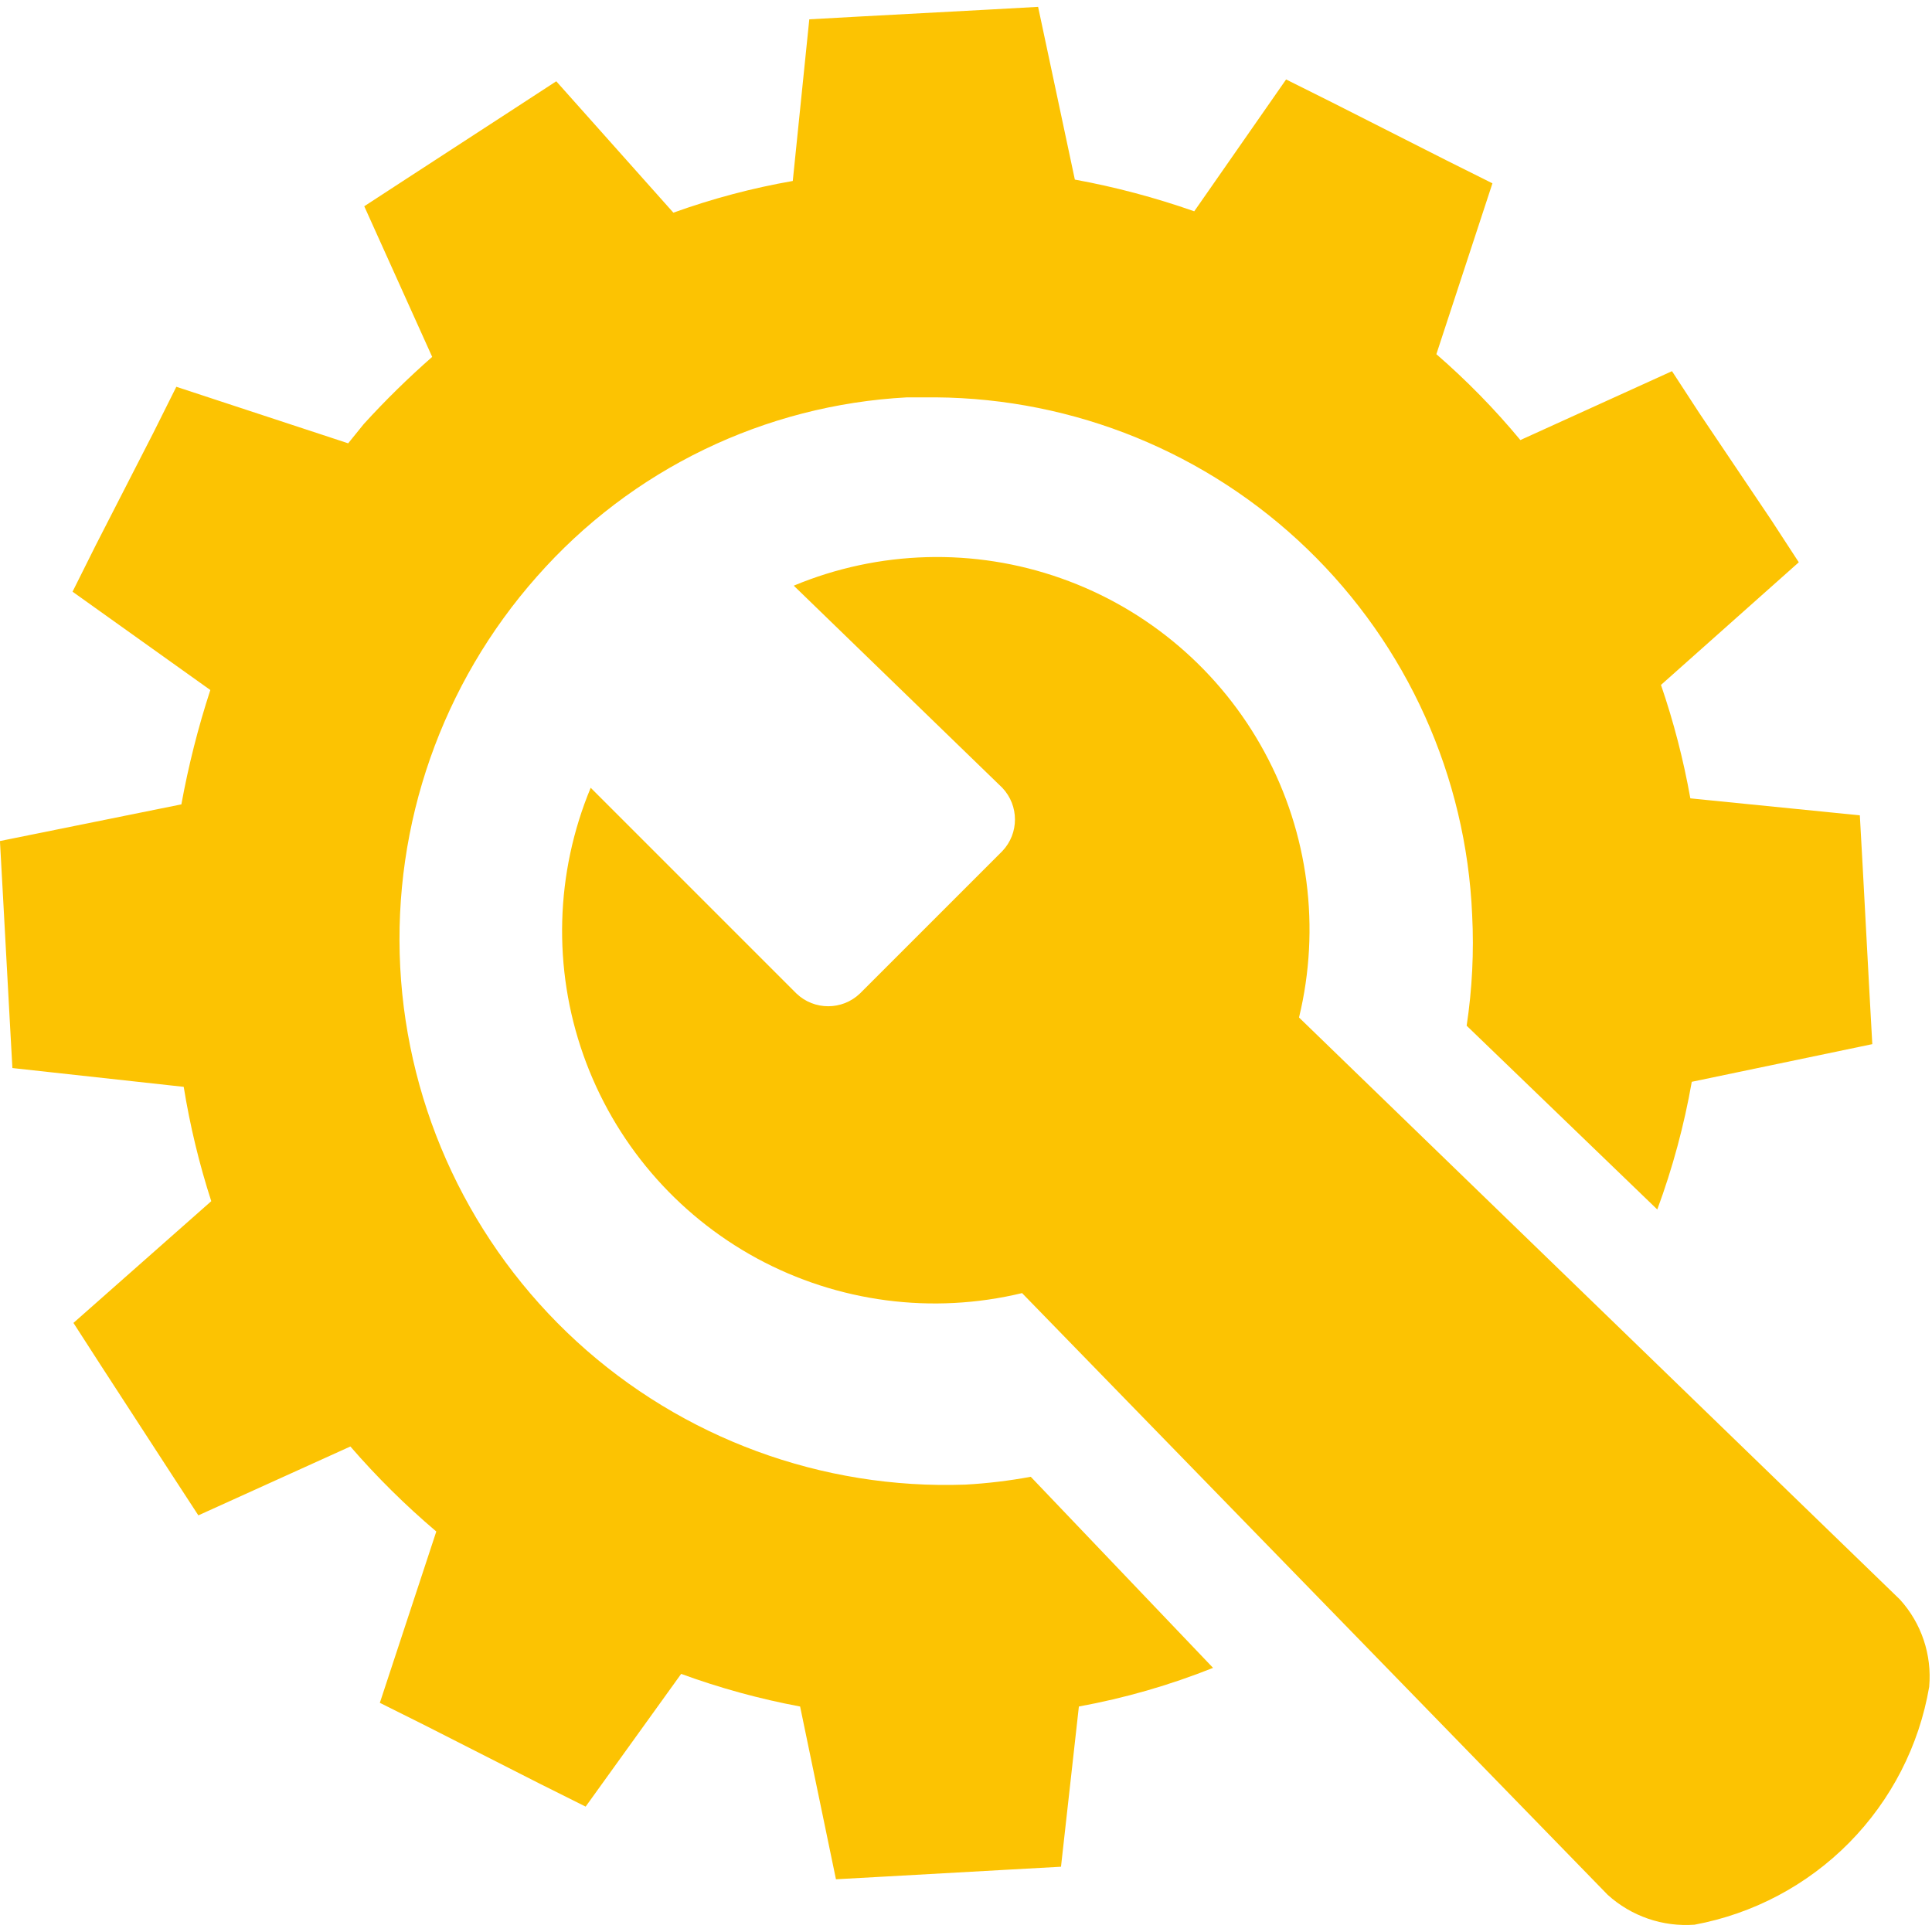
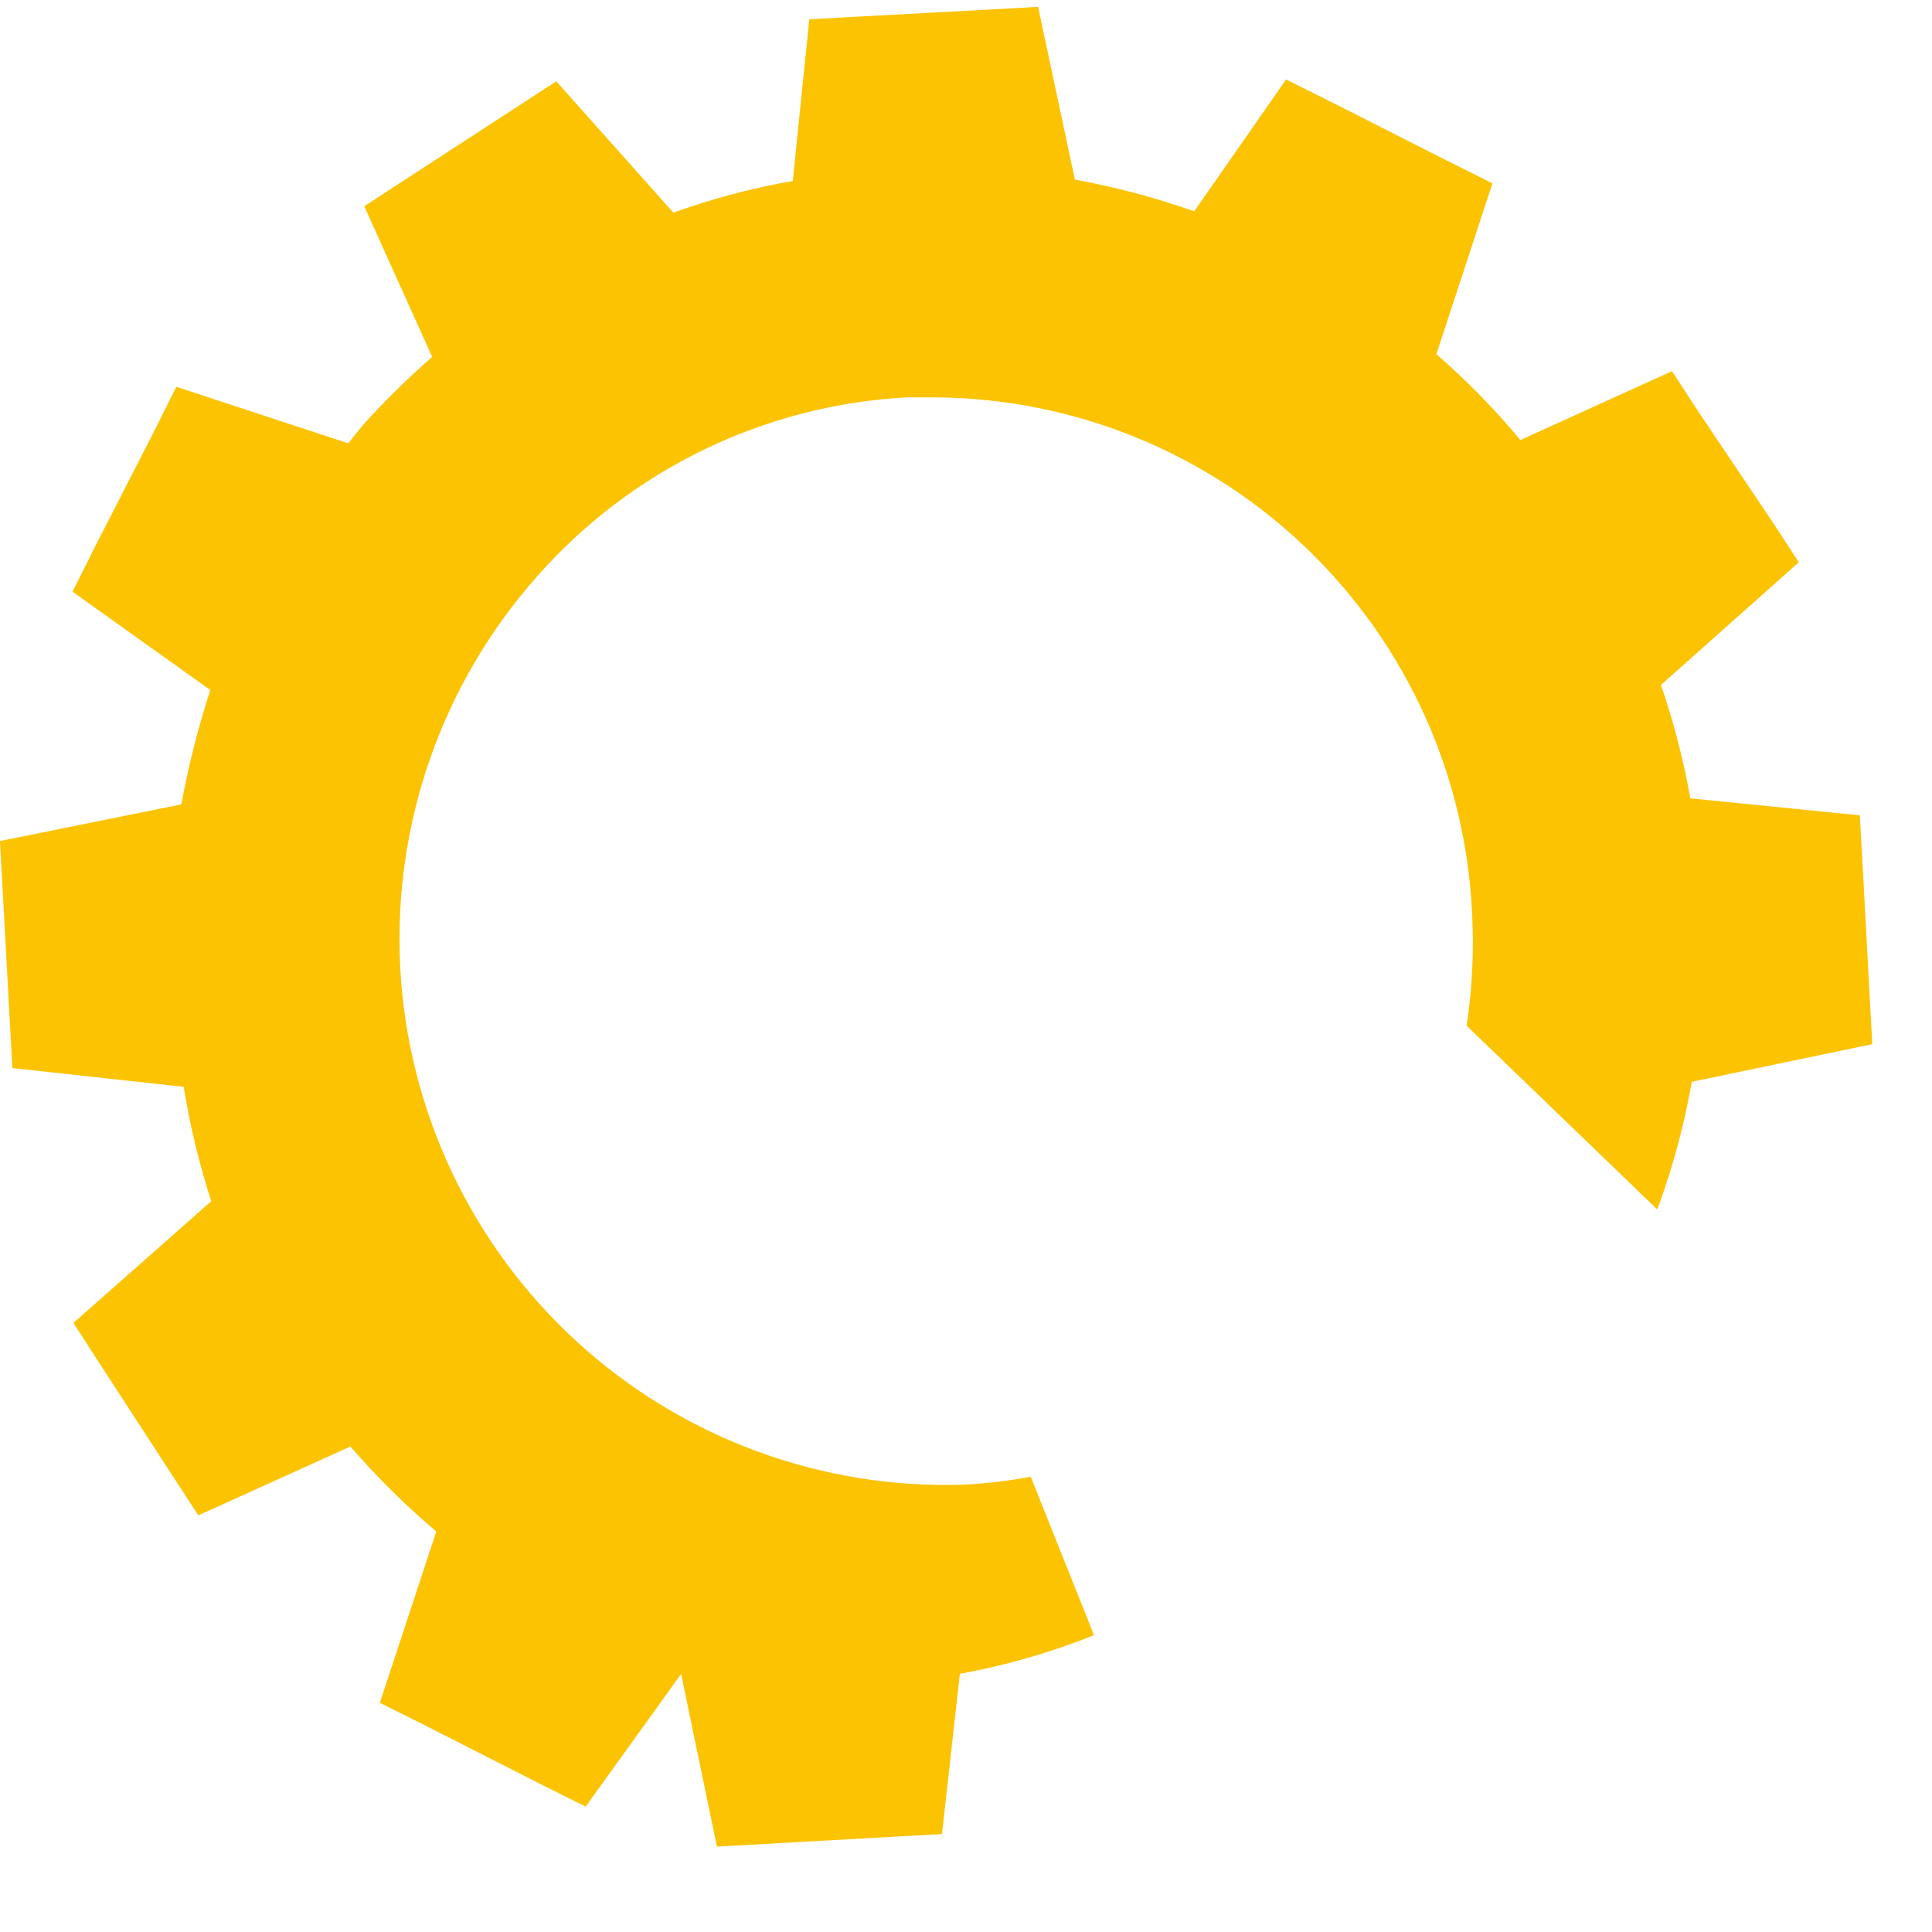
<svg xmlns="http://www.w3.org/2000/svg" viewBox="0 0 100 100" fill-rule="evenodd">
-   <path d="m53.352 76.438c-1.121 0.207-2.258 0.344-3.398 0.406-7.414 0.262-14.633-2.398-20.102-7.406-5.469-5.012-8.75-11.973-9.137-19.379-0.383-7.406 2.16-14.668 7.078-20.219 4.883-5.543 11.789-8.883 19.164-9.273h1.473c7.184 0.055 14.07 2.863 19.238 7.852s8.223 11.77 8.531 18.941c0.098 1.918 0 3.836-0.285 5.731l9.867 9.512c0.793-2.144 1.391-4.359 1.785-6.609l9.344-1.949-0.145-2.617-0.355-6.609-0.145-2.617-8.773-0.879c-0.355-1.992-0.863-3.957-1.52-5.871l7.133-6.348-1.426-2.188-3.711-5.516-1.426-2.188-7.848 3.566c-1.324-1.598-2.781-3.086-4.348-4.445l2.902-8.844-2.379-1.188-5.922-3-2.379-1.188-4.754 6.824c-2.016-0.707-4.082-1.258-6.18-1.641l-1.902-8.941-2.617 0.145-6.609 0.355-2.617 0.145-0.855 8.367c-2.102 0.367-4.172 0.918-6.18 1.641l-6.062-6.801-2.188 1.426-5.562 3.617-2.188 1.426 3.516 7.797c-1.242 1.09-2.426 2.25-3.539 3.473l-0.809 1-8.895-2.926-1.188 2.379-2.996 5.848-1.188 2.379 7.133 5.09v-0.004c-0.633 1.938-1.133 3.914-1.5 5.922l-9.391 1.898 0.145 2.617 0.355 6.516 0.145 2.617 8.867 0.973c0.324 2.004 0.801 3.984 1.426 5.918l-7.133 6.301 1.426 2.211 3.613 5.562 1.426 2.188 7.871-3.566v0.004c1.367 1.578 2.852 3.047 4.445 4.398l-2.922 8.867 2.379 1.188 5.894 2.996 2.379 1.188 4.945-6.871h-0.004c2.004 0.734 4.062 1.297 6.16 1.691l1.855 8.941 2.617-0.145 6.414-0.359 2.617-0.145 0.926-8.293c2.375-0.434 4.703-1.105 6.945-2z" fill="#fcc302" />
-   <path d="m99.855 87.305c0.148-1.652-0.402-3.293-1.52-4.519l-31.098-30.121c1.125-4.641 0.492-9.535-1.785-13.734-2.273-4.199-6.023-7.406-10.527-8.996-4.5-1.594-9.434-1.457-13.84 0.379l10.793 10.461c0.875 0.922 0.875 2.363 0 3.281l-7.371 7.371c-0.918 0.875-2.363 0.875-3.281 0l-10.652-10.652c-1.832 4.406-1.969 9.336-0.379 13.832 1.59 4.5 4.793 8.25 8.984 10.527 4.195 2.273 9.082 2.914 13.723 1.797l30.312 31.145c1.223 1.109 2.848 1.668 4.492 1.547 3.043-0.566 5.84-2.047 8.012-4.25s3.617-5.019 4.137-8.066z" fill="#fcc302" />
+   <path d="m53.352 76.438c-1.121 0.207-2.258 0.344-3.398 0.406-7.414 0.262-14.633-2.398-20.102-7.406-5.469-5.012-8.75-11.973-9.137-19.379-0.383-7.406 2.16-14.668 7.078-20.219 4.883-5.543 11.789-8.883 19.164-9.273h1.473c7.184 0.055 14.07 2.863 19.238 7.852s8.223 11.77 8.531 18.941c0.098 1.918 0 3.836-0.285 5.731l9.867 9.512c0.793-2.144 1.391-4.359 1.785-6.609l9.344-1.949-0.145-2.617-0.355-6.609-0.145-2.617-8.773-0.879c-0.355-1.992-0.863-3.957-1.52-5.871l7.133-6.348-1.426-2.188-3.711-5.516-1.426-2.188-7.848 3.566c-1.324-1.598-2.781-3.086-4.348-4.445l2.902-8.844-2.379-1.188-5.922-3-2.379-1.188-4.754 6.824c-2.016-0.707-4.082-1.258-6.18-1.641l-1.902-8.941-2.617 0.145-6.609 0.355-2.617 0.145-0.855 8.367c-2.102 0.367-4.172 0.918-6.18 1.641l-6.062-6.801-2.188 1.426-5.562 3.617-2.188 1.426 3.516 7.797c-1.242 1.09-2.426 2.25-3.539 3.473l-0.809 1-8.895-2.926-1.188 2.379-2.996 5.848-1.188 2.379 7.133 5.09v-0.004c-0.633 1.938-1.133 3.914-1.5 5.922l-9.391 1.898 0.145 2.617 0.355 6.516 0.145 2.617 8.867 0.973c0.324 2.004 0.801 3.984 1.426 5.918l-7.133 6.301 1.426 2.211 3.613 5.562 1.426 2.188 7.871-3.566v0.004c1.367 1.578 2.852 3.047 4.445 4.398l-2.922 8.867 2.379 1.188 5.894 2.996 2.379 1.188 4.945-6.871h-0.004l1.855 8.941 2.617-0.145 6.414-0.359 2.617-0.145 0.926-8.293c2.375-0.434 4.703-1.105 6.945-2z" fill="#fcc302" />
</svg>